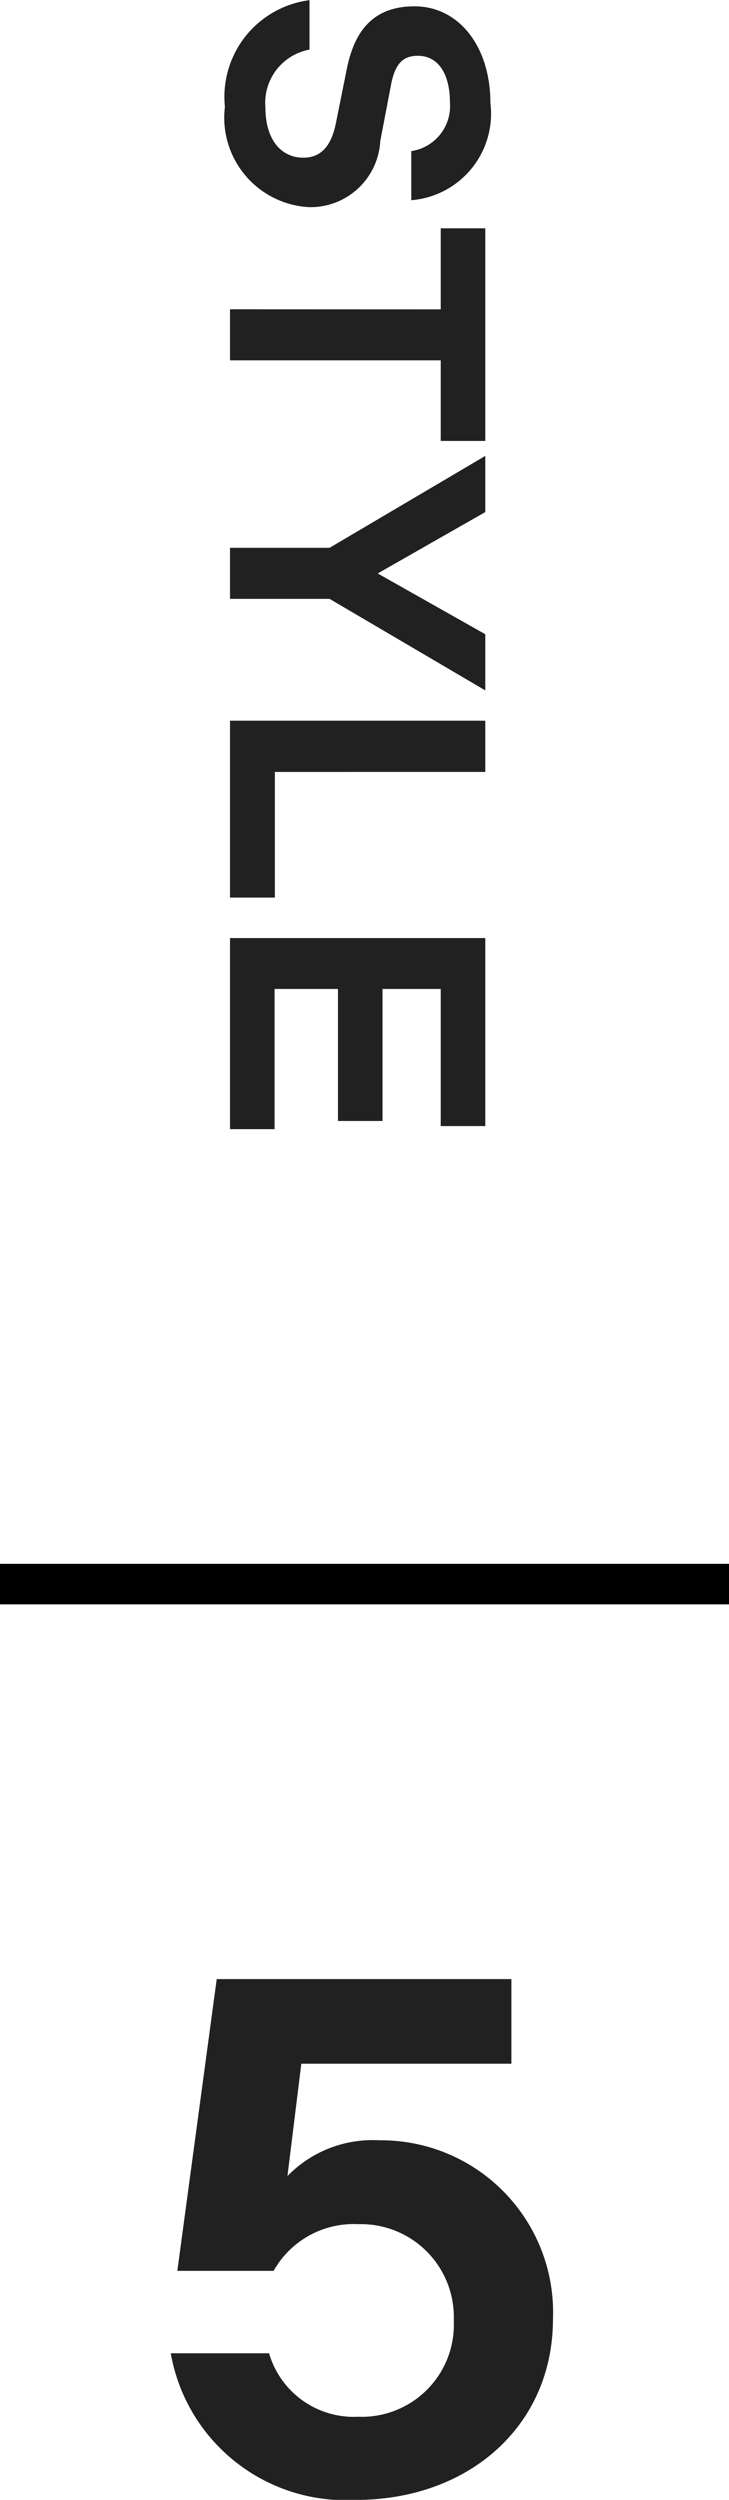
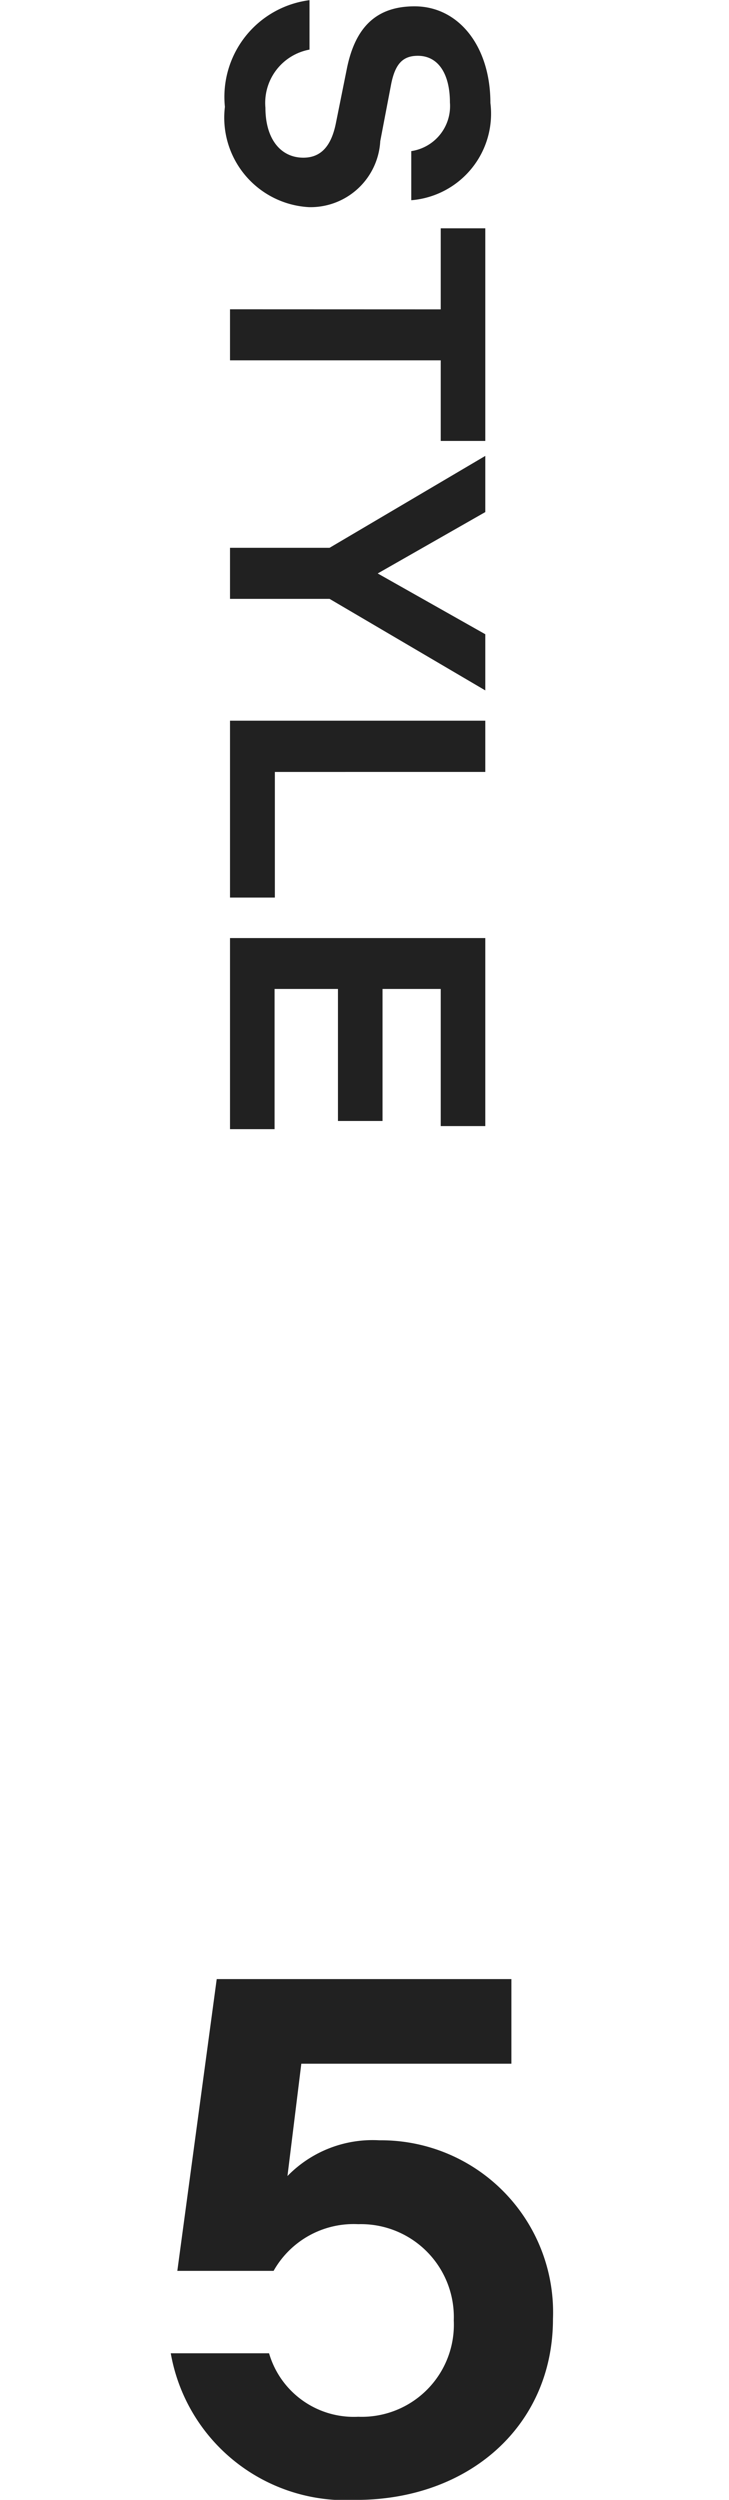
<svg xmlns="http://www.w3.org/2000/svg" width="17.99" height="61.688" viewBox="0 0 17.99 61.688">
  <g id="グループ_3637" data-name="グループ 3637" transform="translate(0 -0.395)">
    <path id="パス_14475" data-name="パス 14475" d="M3.033.126A2.211,2.211,0,0,0,5.508-1.953,1.724,1.724,0,0,0,3.879-3.708l-1.413-.27c-.495-.1-.693-.288-.693-.657,0-.513.459-.792,1.152-.792a1.123,1.123,0,0,1,1.2.954H5.337a2.142,2.142,0,0,0-2.4-1.953c-1.4,0-2.385.783-2.385,1.872,0,.972.549,1.476,1.557,1.674l1.341.27c.567.117.837.378.837.8,0,.558-.459.936-1.233.936A1.337,1.337,0,0,1,1.62-1.962H.4A2.407,2.407,0,0,0,3.033.126ZM8.028,0h1.26V-5.2h1.989V-6.3H6.03v1.1h2Zm5.886,0h1.26V-2.457L17.433-6.3H16.047l-1.5,2.655L13.032-6.3H11.646l2.268,3.843ZM18.18,0h4.365V-1.107h-3.1V-6.3H18.18Zm5.364,0H28.26V-1.1H24.8V-2.664h3.258v-1.1H24.8V-5.2h3.384V-6.3H23.544Z" transform="translate(5.676 -0.001) rotate(90)" fill="#212121" />
    <path id="パス_14474" data-name="パス 14474" d="M5.472.252c2.772,0,4.86-1.818,4.86-4.464a4.246,4.246,0,0,0-4.284-4.41A2.932,2.932,0,0,0,3.78-7.74l.342-2.772H9.306V-12.6H2.034L1.062-5.4H3.438A2.266,2.266,0,0,1,5.526-6.552,2.293,2.293,0,0,1,7.884-4.176,2.273,2.273,0,0,1,5.526-1.8a2.177,2.177,0,0,1-2.2-1.566H.9A4.383,4.383,0,0,0,5.472.252Z" transform="translate(3.314 61.832)" fill="#212121" />
-     <path id="パス_14174" data-name="パス 14174" d="M0,0H17.99" transform="translate(0 39.485)" fill="#212121" stroke="#000" stroke-width="1" />
  </g>
</svg>